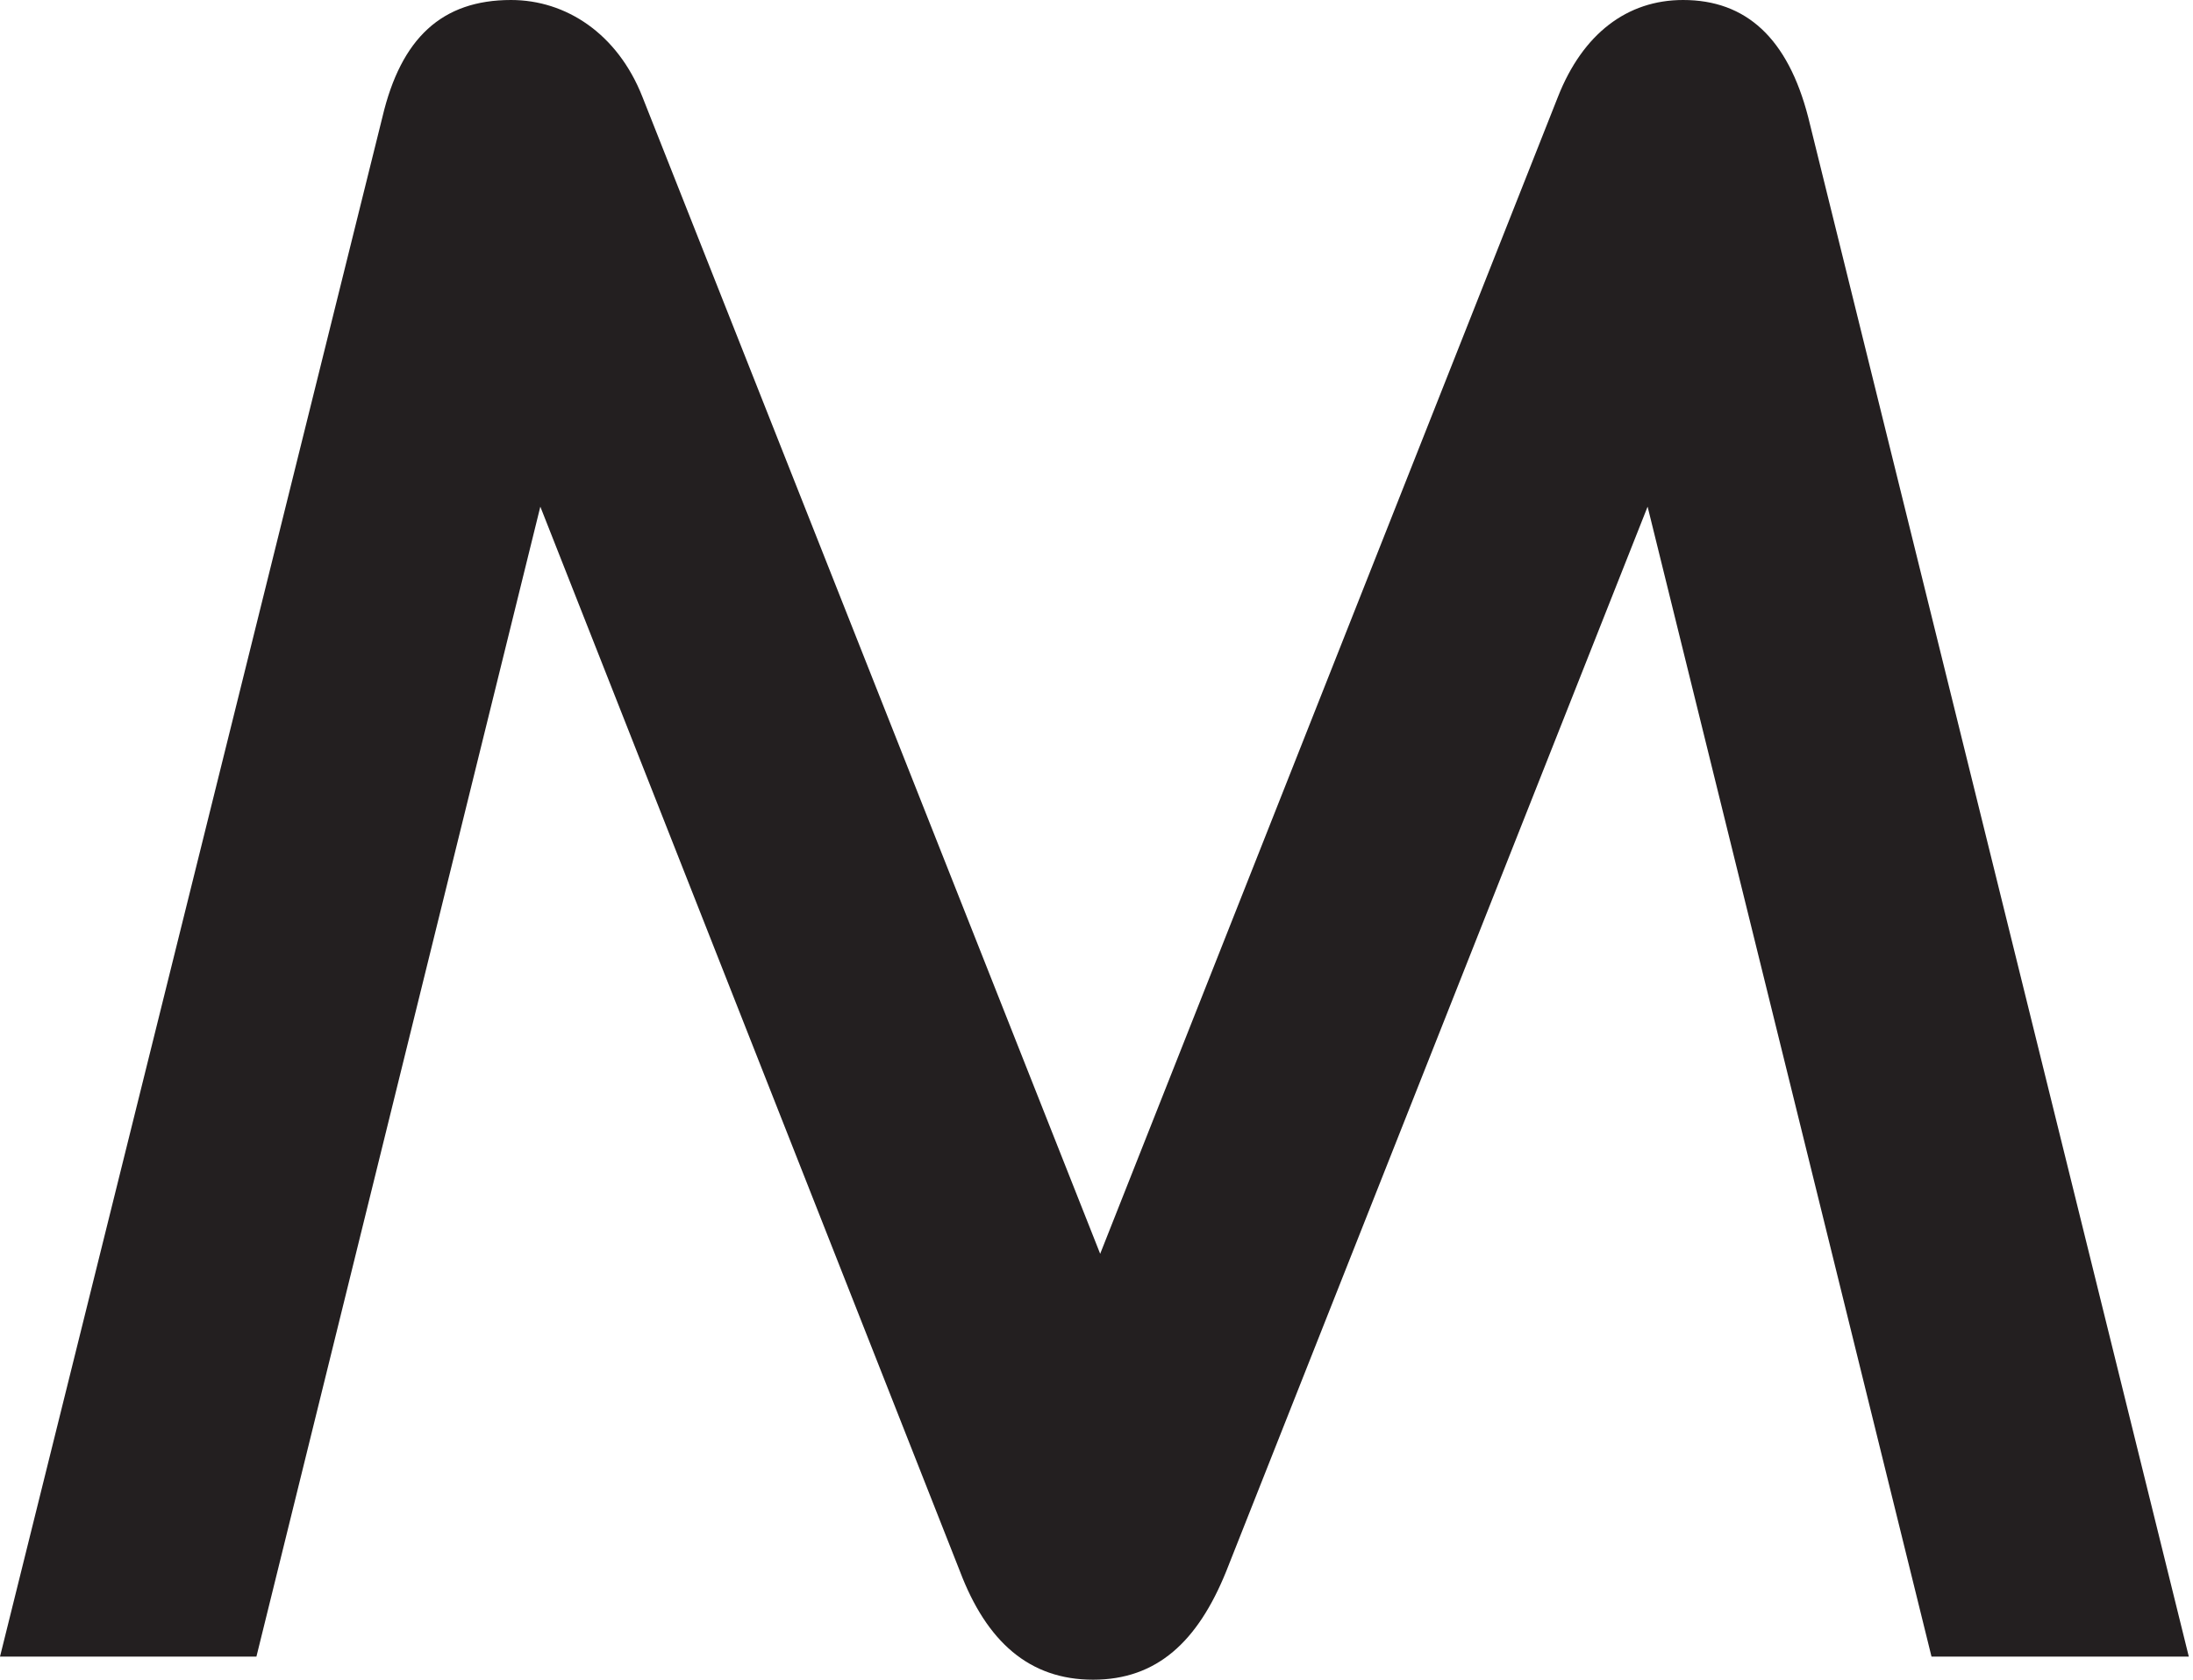
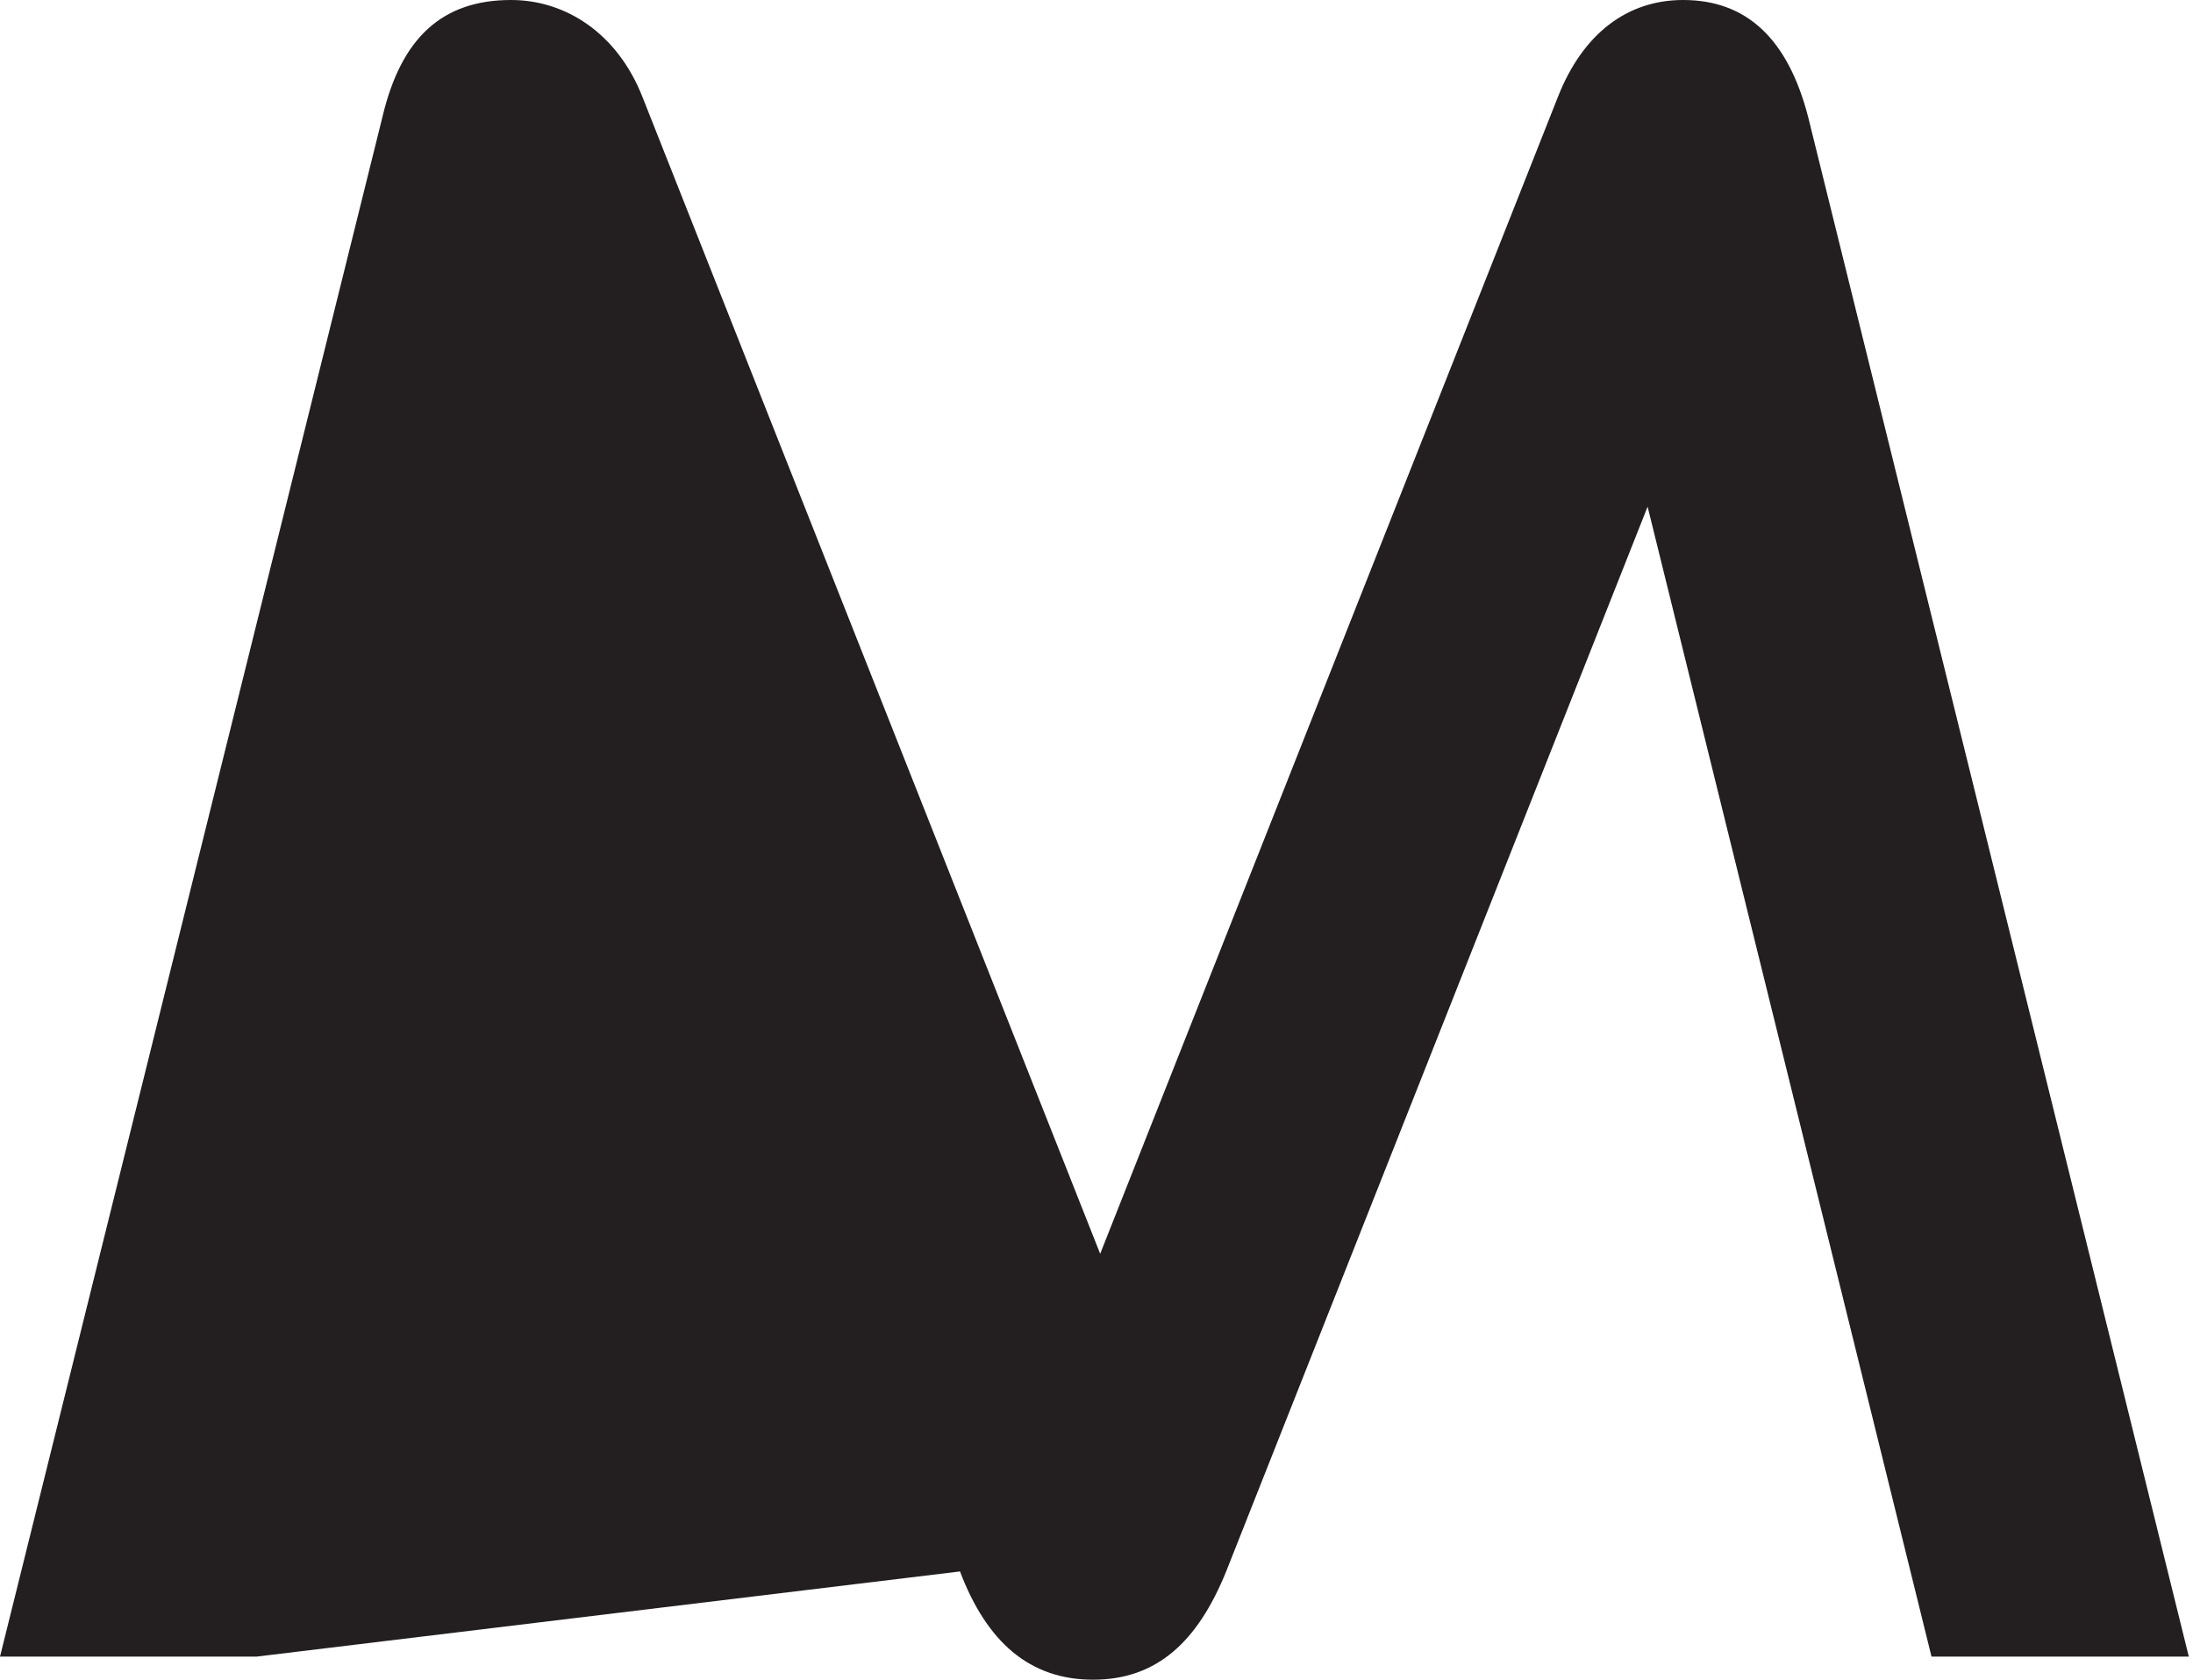
<svg xmlns="http://www.w3.org/2000/svg" width="457" height="350" viewBox="0 0 457 350" fill="none">
-   <path d="M402.509 345.193L343.344 105.573L255.52 327.443C249.604 342.05 241.099 350 227.787 350C214.474 350 205.6 342.05 200.053 327.443L112.599 105.573L53.434 345.193H0L79.688 24.406C83.571 7.95 92.076 0 106.498 0C117.961 0 128.685 7.026 133.862 20.153L229.266 261.252L324.67 20.153C329.847 7.026 339.091 0 350.739 0C363.867 0 372.557 7.95 376.809 24.406L456.128 345.193H402.324H402.509Z" fill="#231F20" />
+   <path d="M402.509 345.193L343.344 105.573L255.52 327.443C249.604 342.05 241.099 350 227.787 350C214.474 350 205.6 342.05 200.053 327.443L53.434 345.193H0L79.688 24.406C83.571 7.95 92.076 0 106.498 0C117.961 0 128.685 7.026 133.862 20.153L229.266 261.252L324.67 20.153C329.847 7.026 339.091 0 350.739 0C363.867 0 372.557 7.95 376.809 24.406L456.128 345.193H402.324H402.509Z" fill="#231F20" />
</svg>